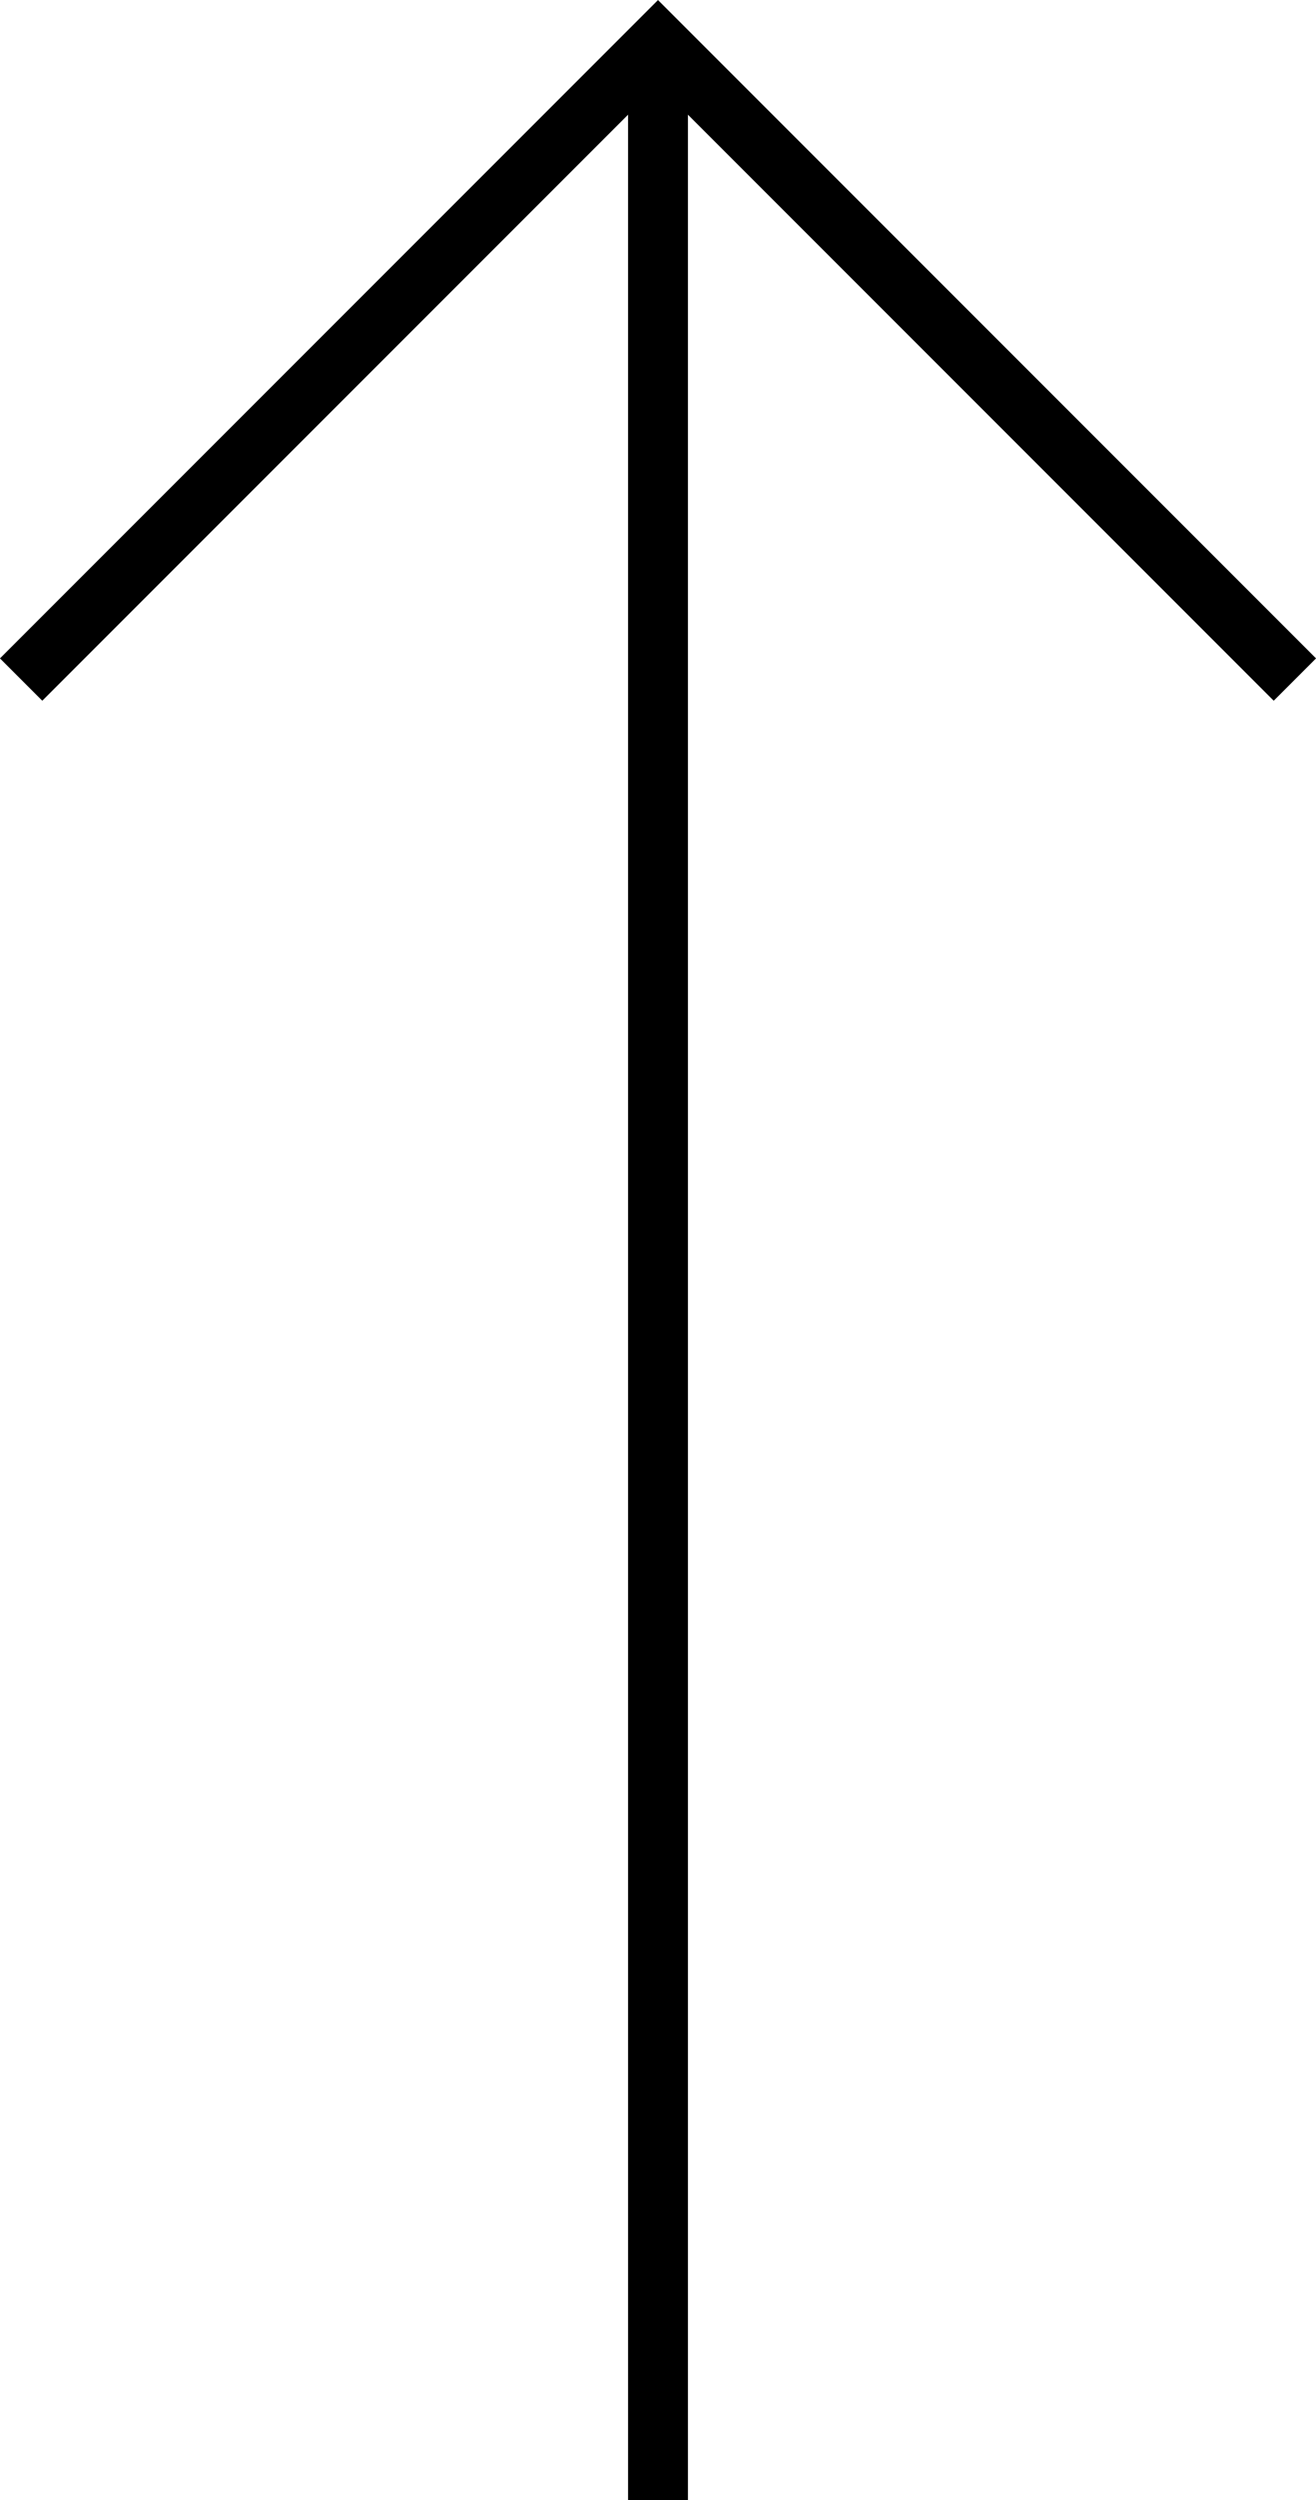
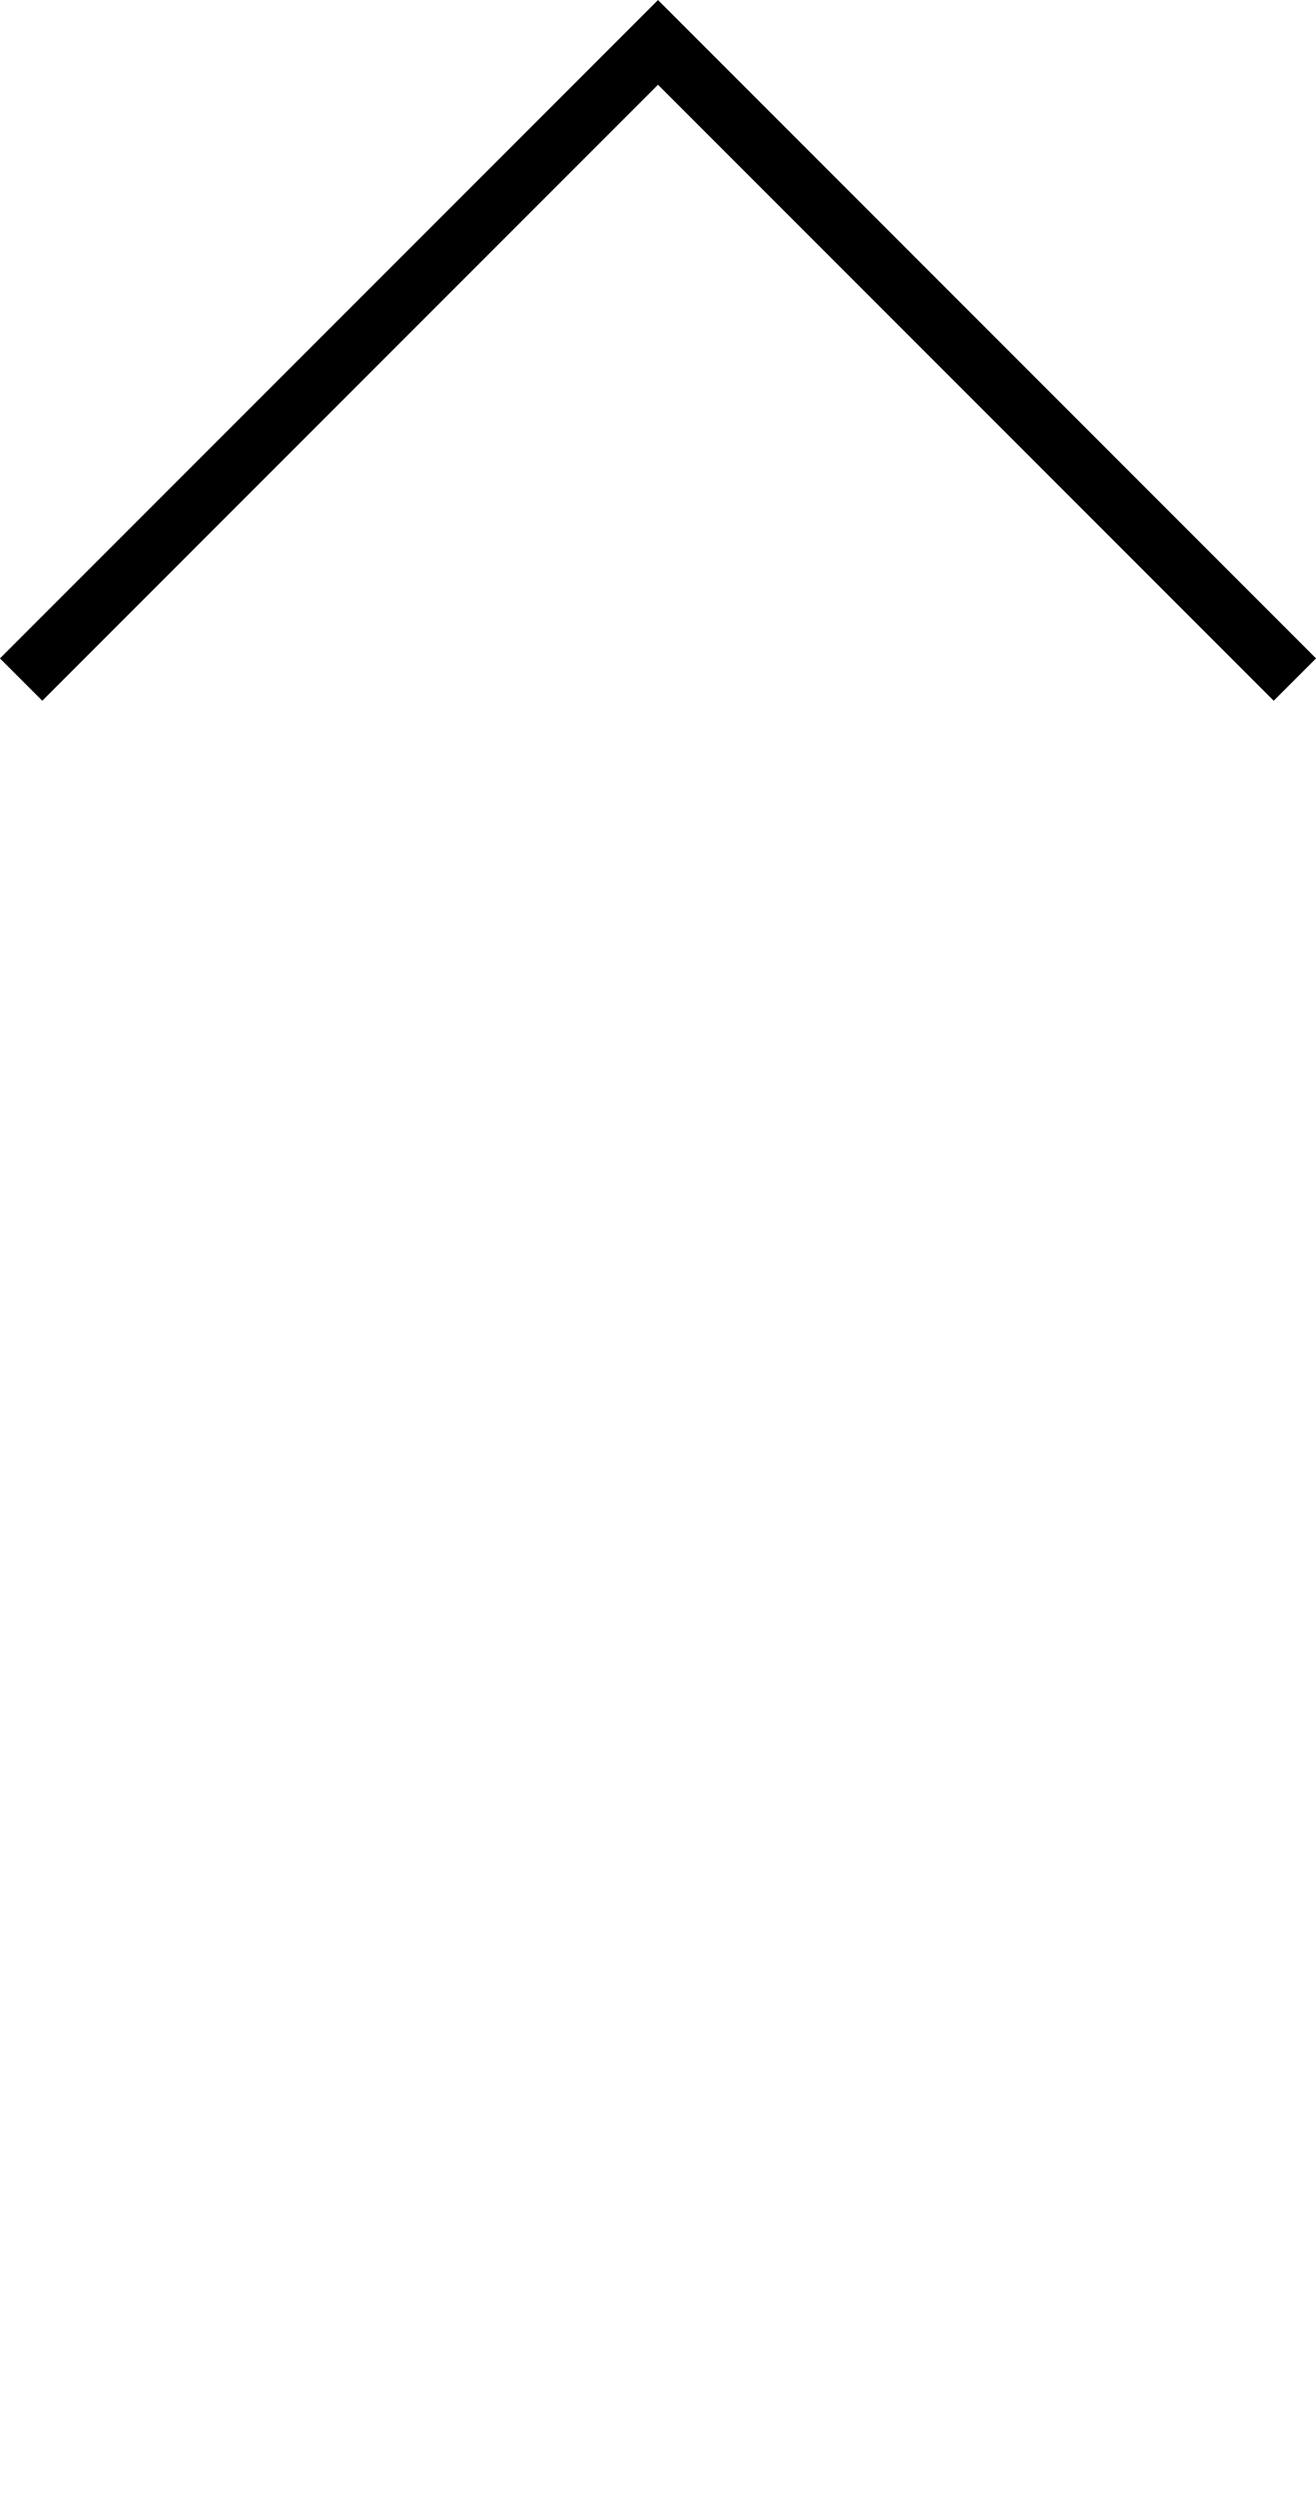
<svg xmlns="http://www.w3.org/2000/svg" width="21.986" height="41.747" viewBox="0 0 21.986 41.747">
  <g id="グループ_20" data-name="グループ 20" transform="translate(-11.77 0.708)">
    <path id="パス_6" data-name="パス 6" d="M1877.86,7085.036l10.64-10.64,10.64,10.64" transform="translate(-1865.737 -7074.396)" fill="none" stroke="#000" stroke-width="1" />
-     <path id="パス_7" data-name="パス 7" d="M1884.505,7115.961v-41.04" transform="translate(-1861.742 -7074.922)" fill="none" stroke="#000" stroke-width="1" />
  </g>
</svg>